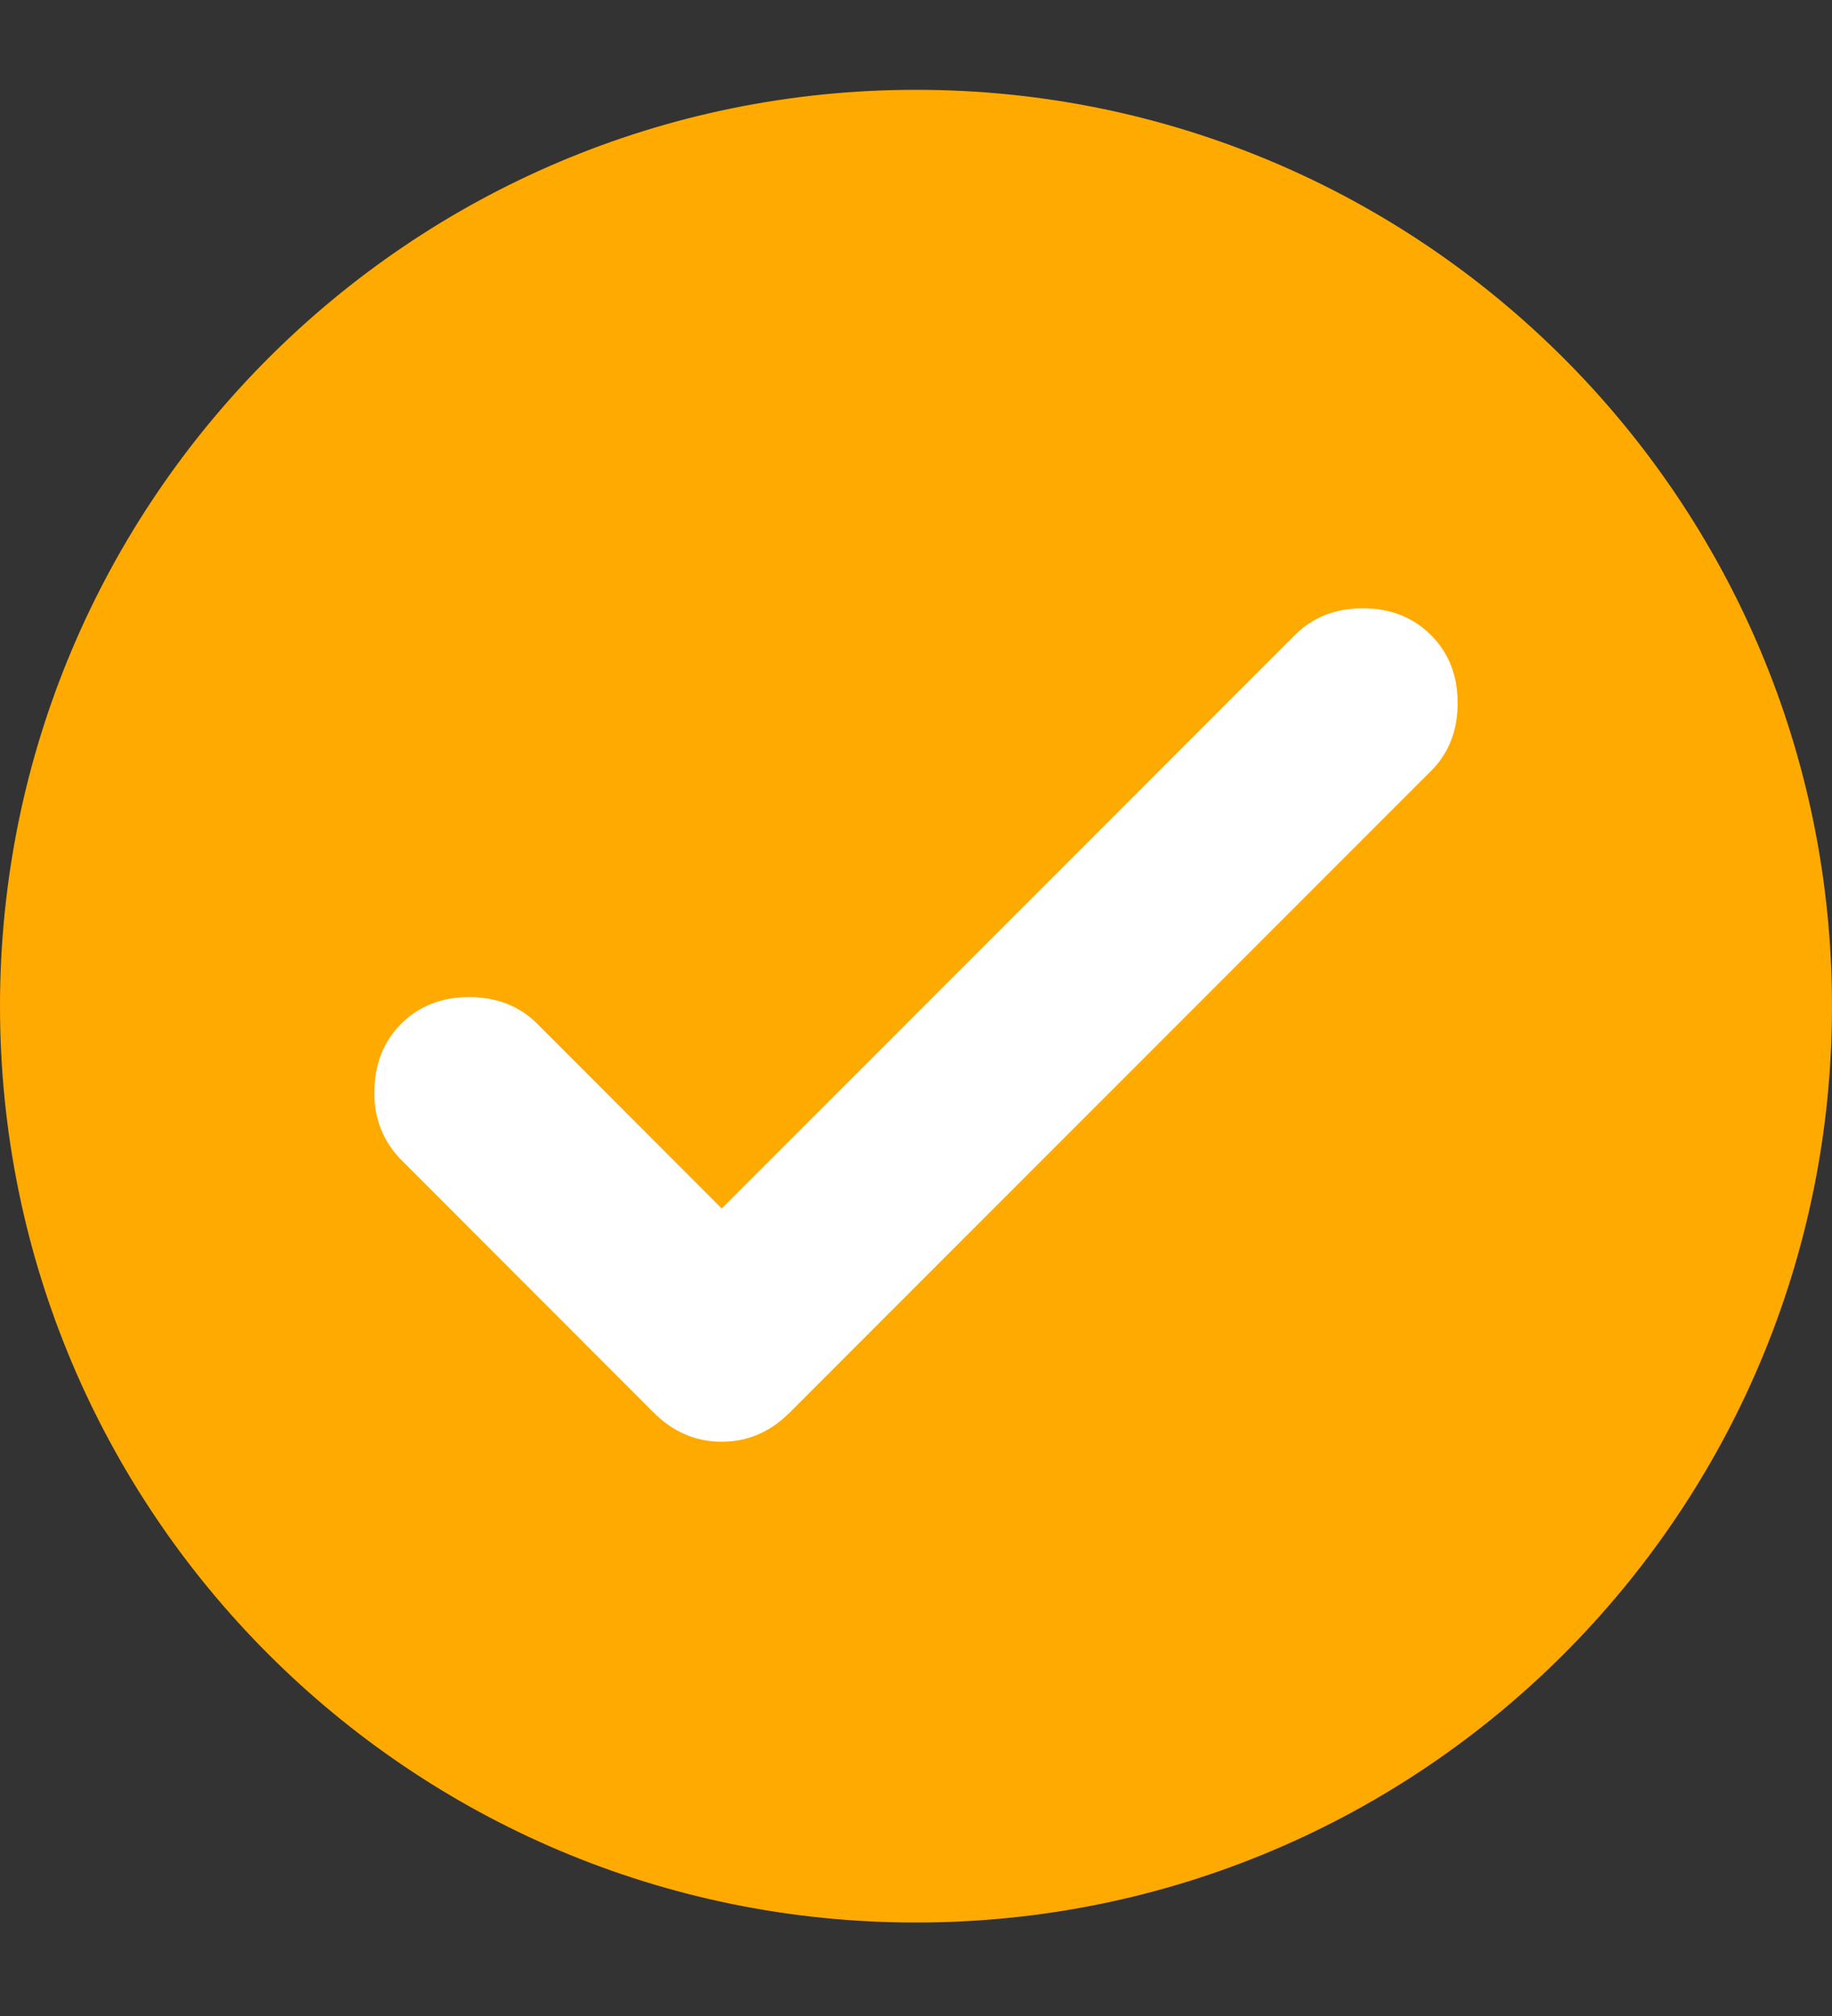
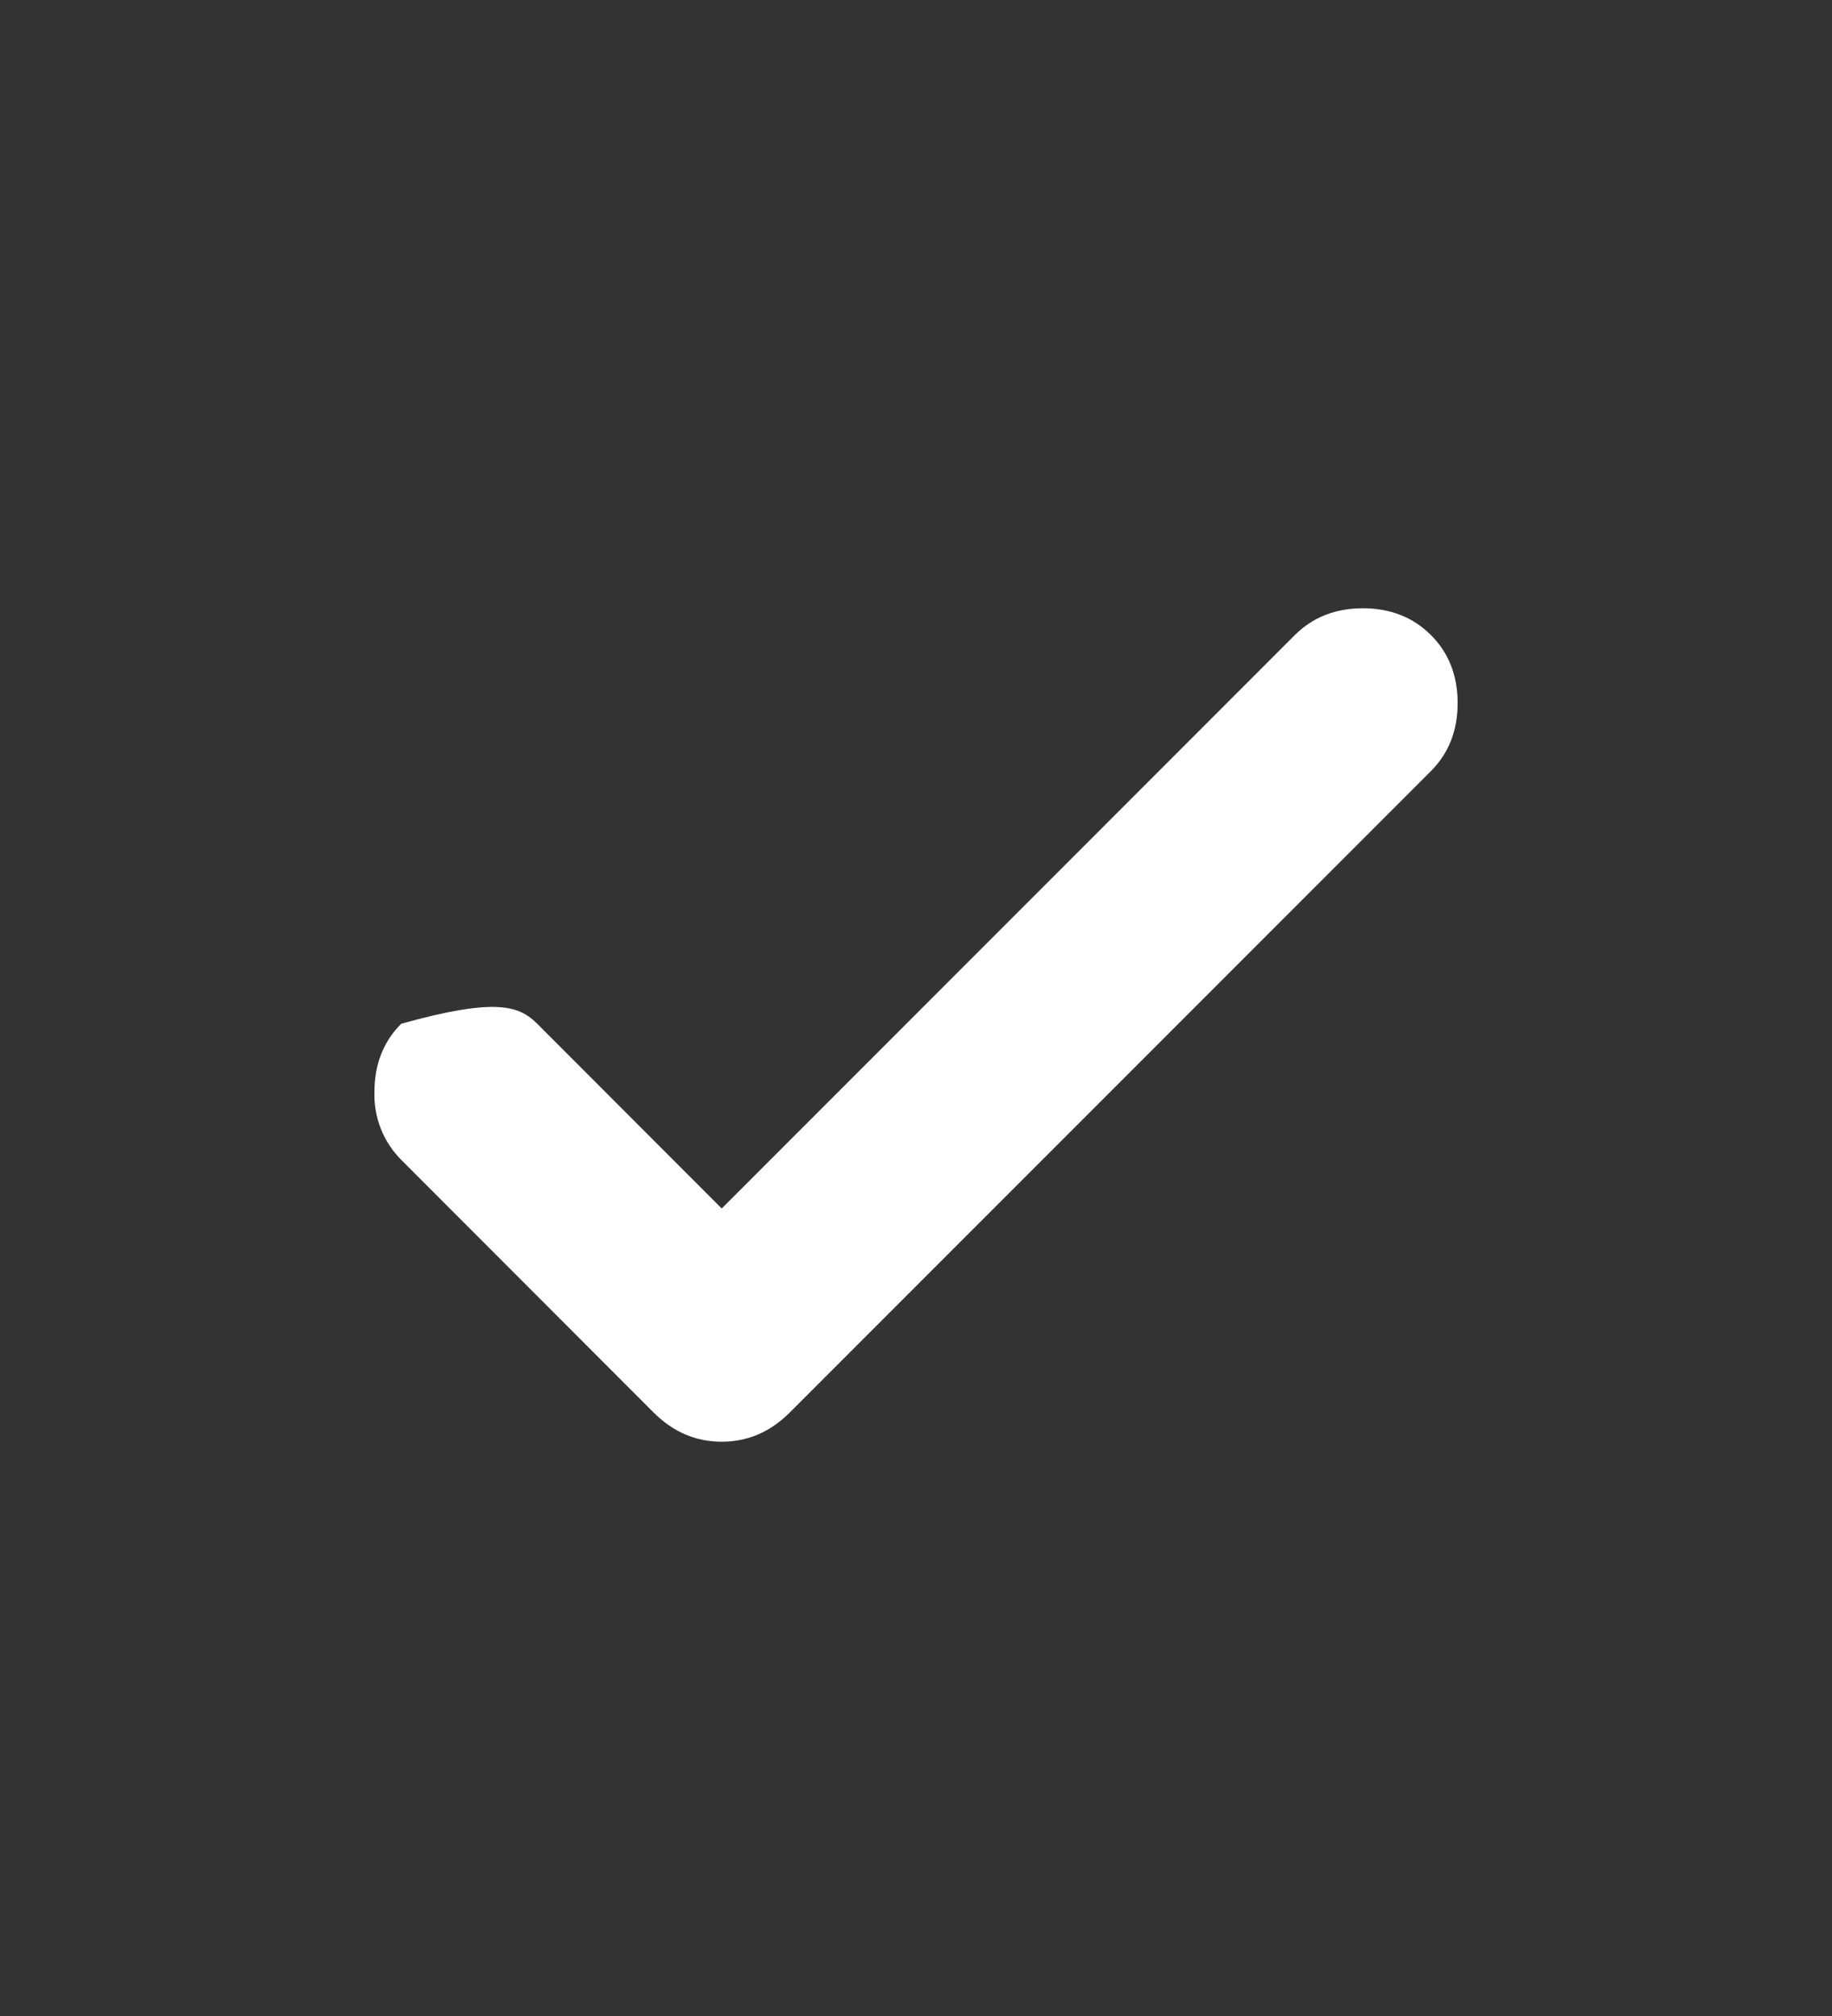
<svg xmlns="http://www.w3.org/2000/svg" width="20" height="22" viewBox="0 0 20 22" fill="none">
  <rect x="0" y="0" width="20" height="22" fill="#333333" stroke="none" />
  <g clip-path="url(#clip0_150_25)">
    <g clip-path="url(#clip1_150_25)">
-       <path d="M20 10.98C20 5.458 15.523 0.98 10 0.98C4.477 0.98 0 5.458 0 10.98C0 16.503 4.477 20.98 10 20.98C15.523 20.98 20 16.503 20 10.98Z" fill="#FFAA00" />
-       <path d="M7.879 13.188L14.136 6.93C14.331 6.736 14.578 6.638 14.879 6.638C15.179 6.638 15.427 6.736 15.621 6.93C15.816 7.124 15.913 7.372 15.913 7.672C15.913 7.973 15.816 8.22 15.621 8.415L8.621 15.415C8.409 15.627 8.161 15.733 7.879 15.733C7.596 15.733 7.349 15.627 7.136 15.415L4.38 12.657C4.283 12.559 4.207 12.444 4.157 12.316C4.107 12.188 4.083 12.052 4.088 11.915C4.088 11.615 4.185 11.367 4.38 11.172C4.574 10.978 4.822 10.881 5.122 10.881C5.422 10.881 5.67 10.978 5.865 11.172L7.879 13.188Z" fill="white" />
+       <path d="M7.879 13.188L14.136 6.93C14.331 6.736 14.578 6.638 14.879 6.638C15.179 6.638 15.427 6.736 15.621 6.93C15.816 7.124 15.913 7.372 15.913 7.672C15.913 7.973 15.816 8.22 15.621 8.415L8.621 15.415C8.409 15.627 8.161 15.733 7.879 15.733C7.596 15.733 7.349 15.627 7.136 15.415L4.38 12.657C4.283 12.559 4.207 12.444 4.157 12.316C4.107 12.188 4.083 12.052 4.088 11.915C4.088 11.615 4.185 11.367 4.38 11.172C5.422 10.881 5.67 10.978 5.865 11.172L7.879 13.188Z" fill="white" />
    </g>
  </g>
  <defs>
    <clipPath id="clip0_150_25">
      <rect width="20" height="21" fill="white" transform="translate(0 0.33)" />
    </clipPath>
    <clipPath id="clip1_150_25">
      <rect width="20" height="21" fill="white" transform="translate(0 0.33)" />
    </clipPath>
  </defs>
</svg>